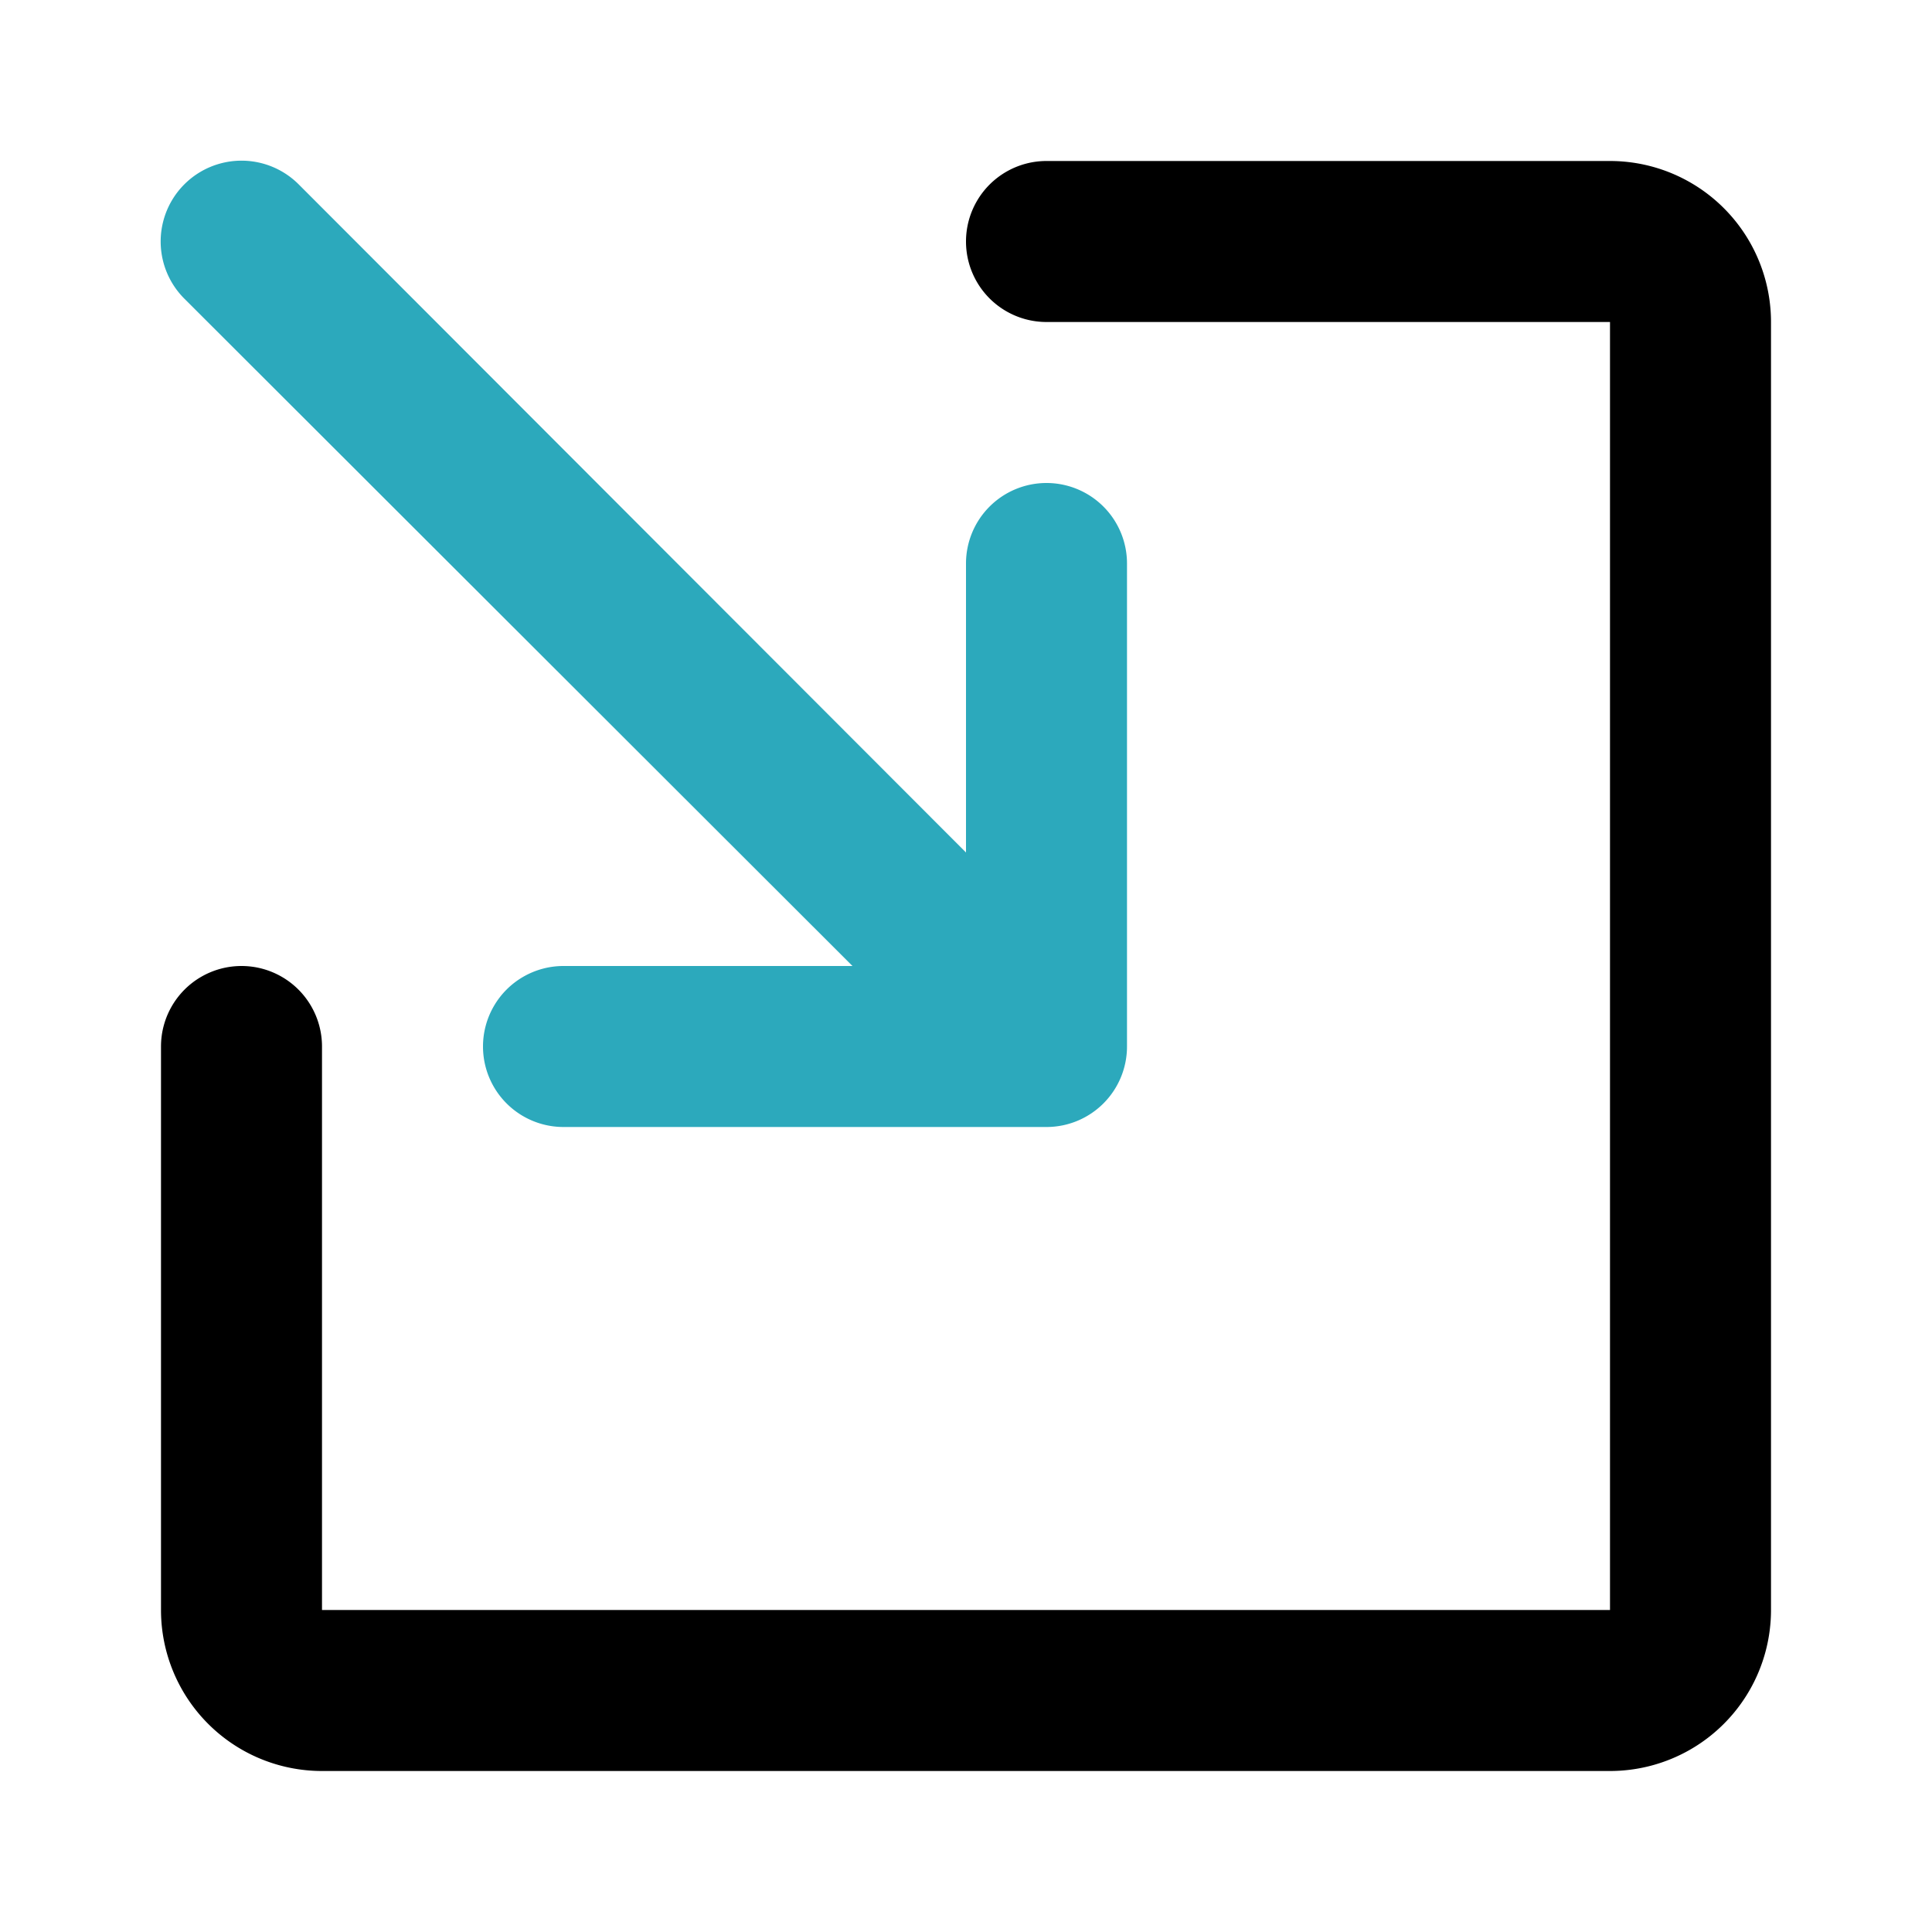
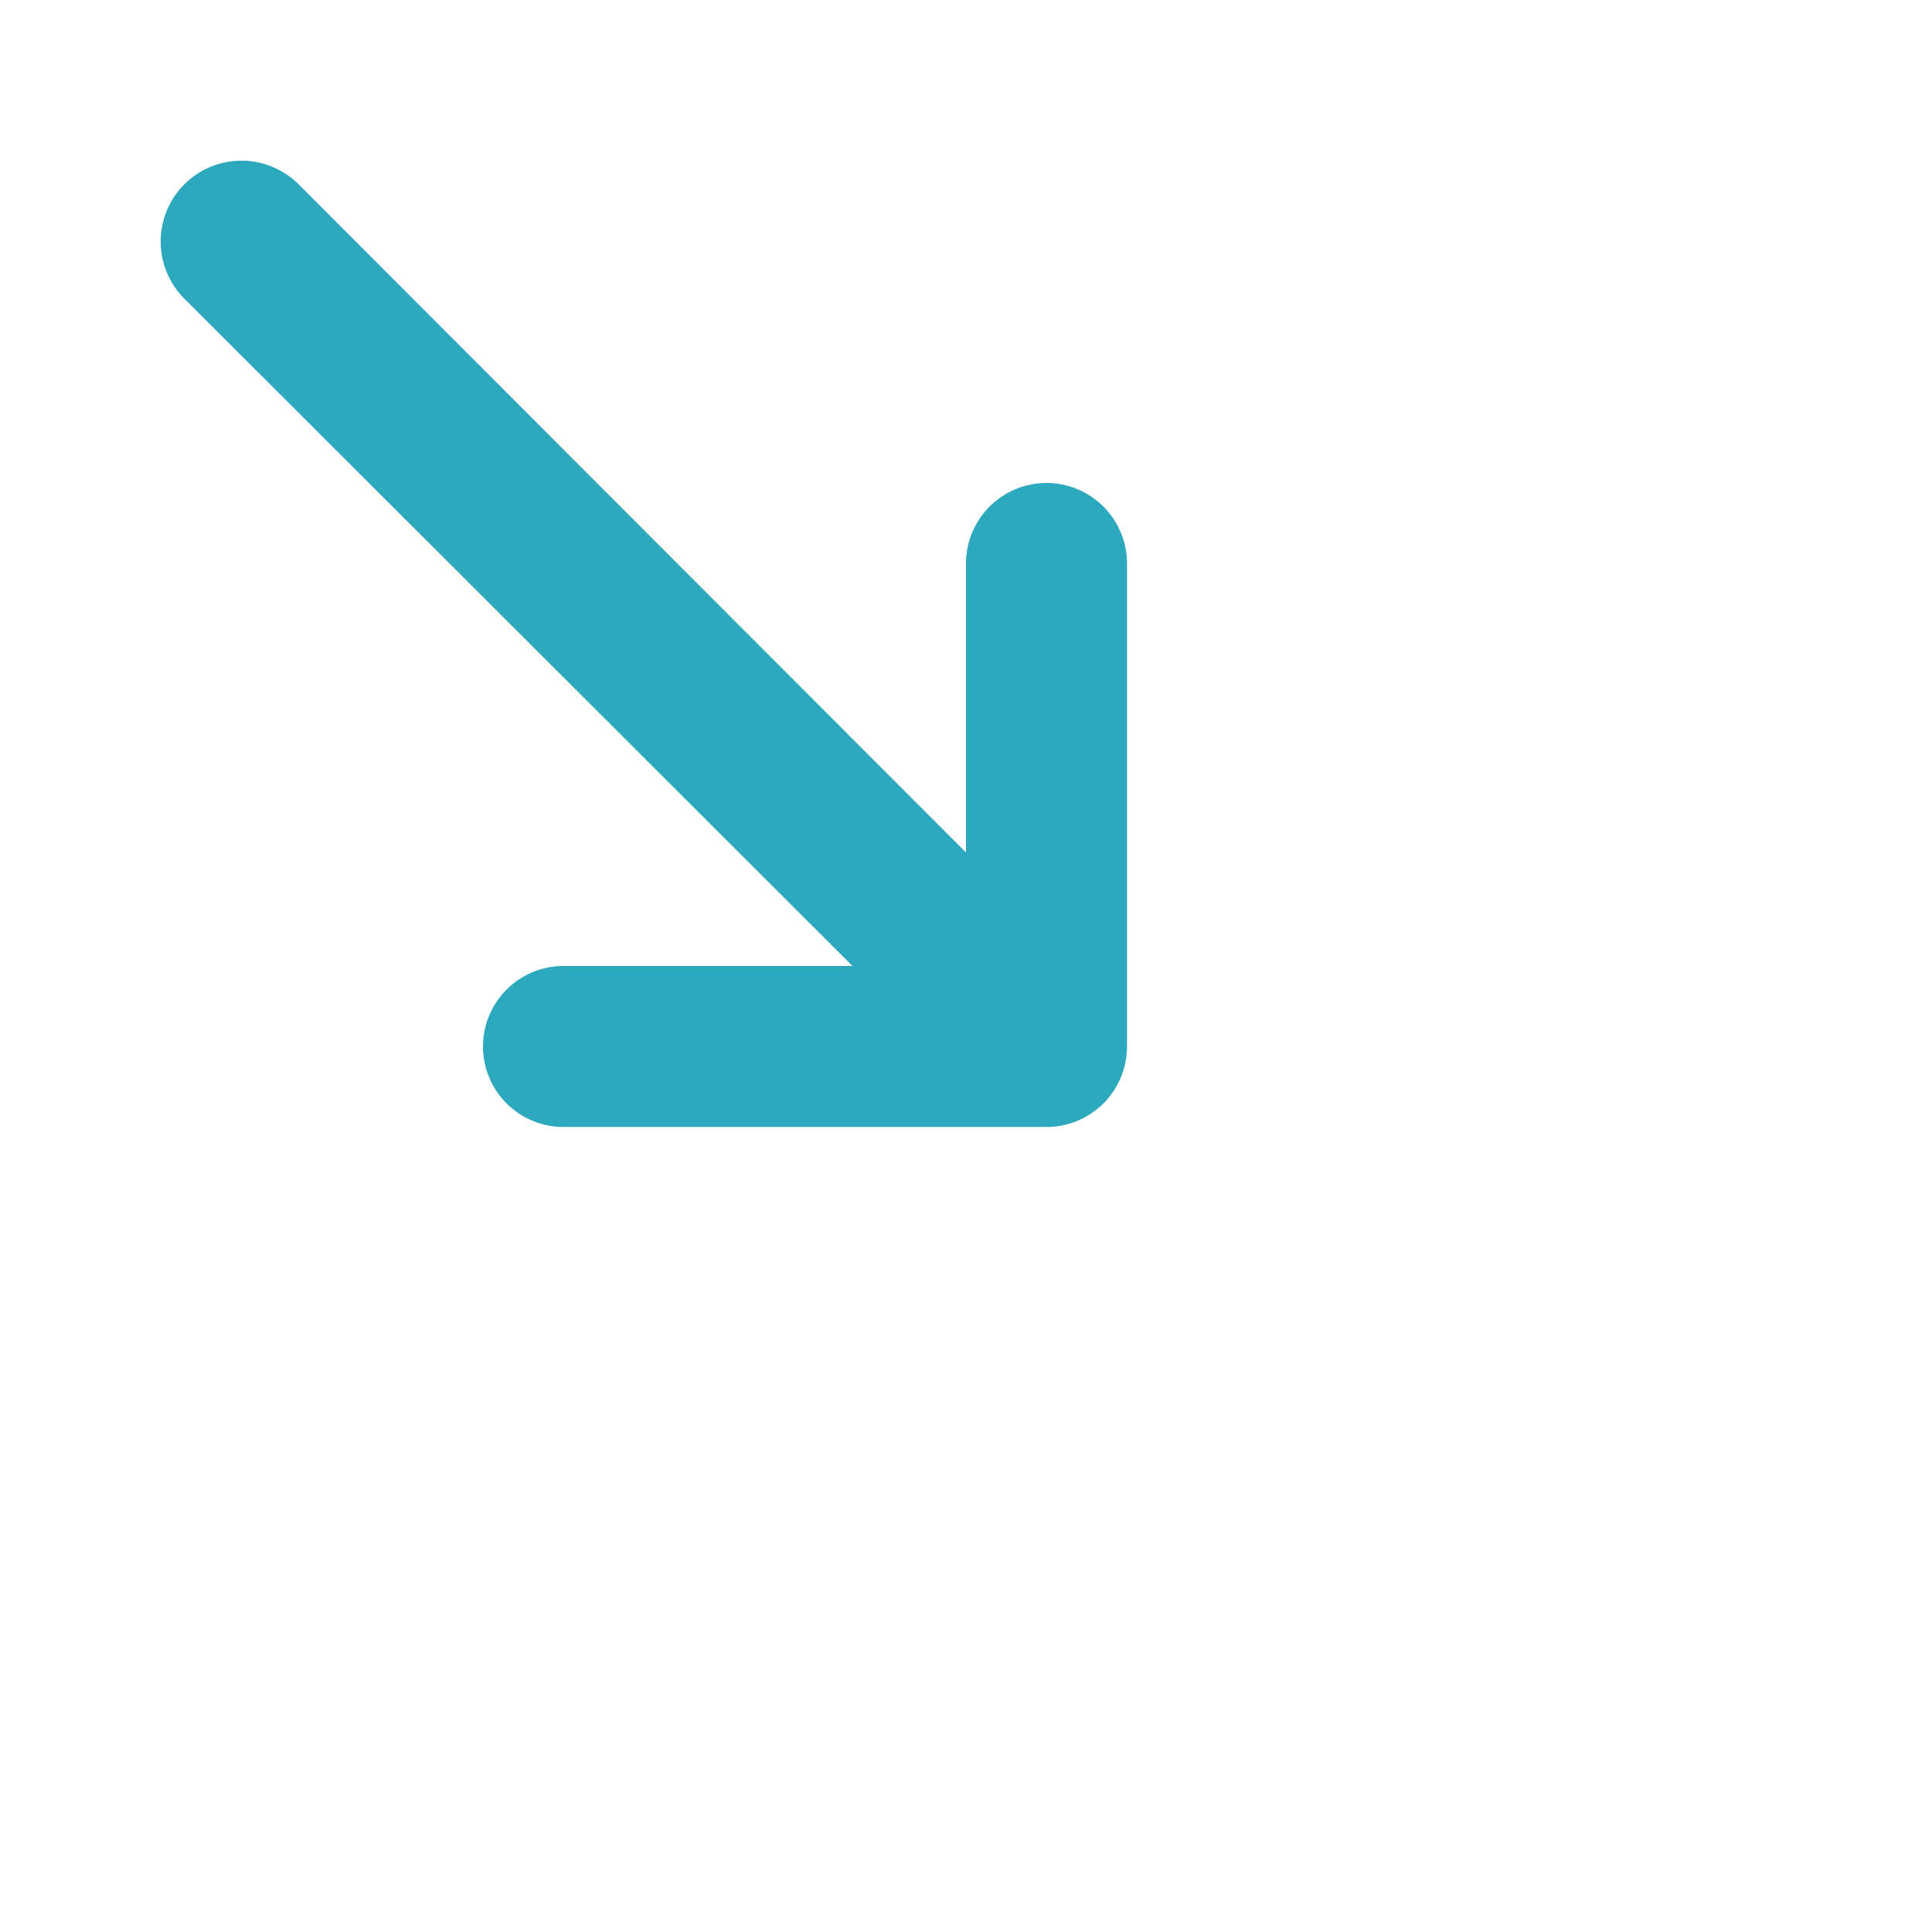
<svg xmlns="http://www.w3.org/2000/svg" fill="#000000" width="800px" height="800px" viewBox="0 0 24 24" id="import-2" data-name="Flat Color" class="icon flat-color">
  <path id="secondary" d="M13,6a1,1,0,0,0-1,1v3.59L3.71,2.29A1,1,0,0,0,2.29,3.71L10.59,12H7a1,1,0,0,0,0,2h6a1,1,0,0,0,1-1V7A1,1,0,0,0,13,6Z" style="fill: rgb(44, 169, 188);" />
-   <path id="primary" d="M20,22H4a2,2,0,0,1-2-2V13a1,1,0,0,1,2,0v7H20V4H13a1,1,0,0,1,0-2h7a2,2,0,0,1,2,2V20A2,2,0,0,1,20,22Z" style="fill: rgb(0, 0, 0);" />
</svg>